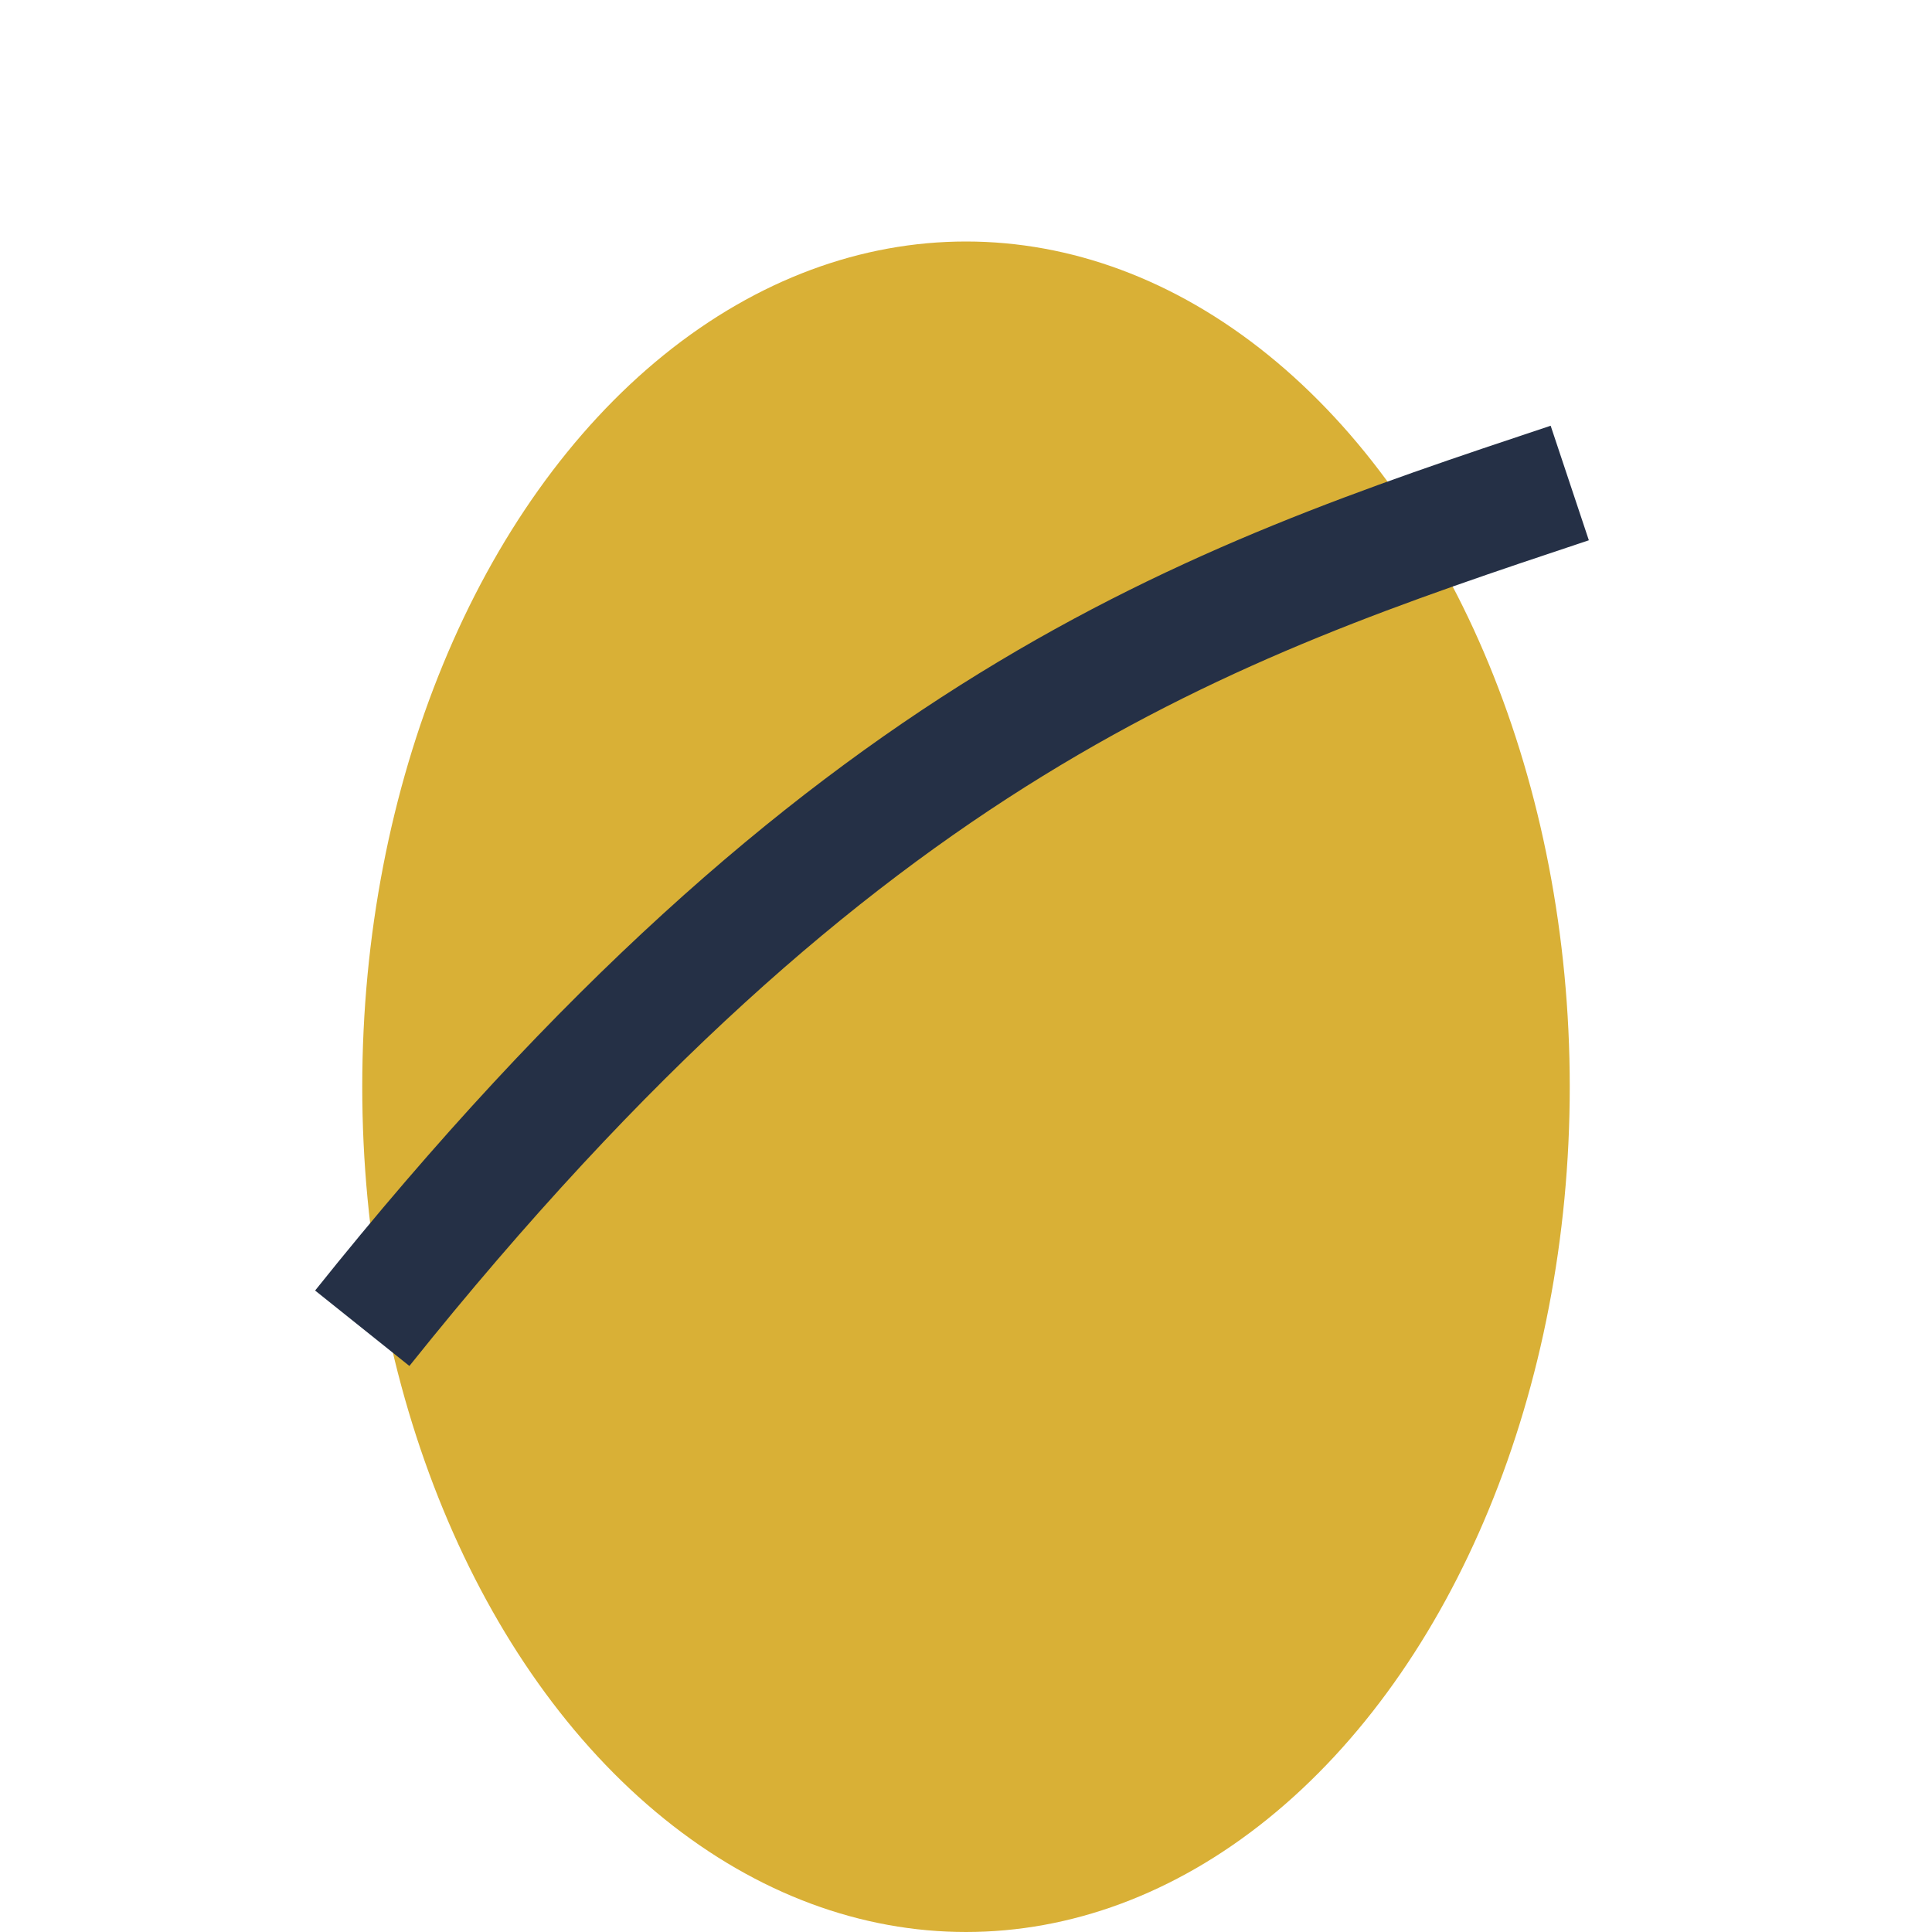
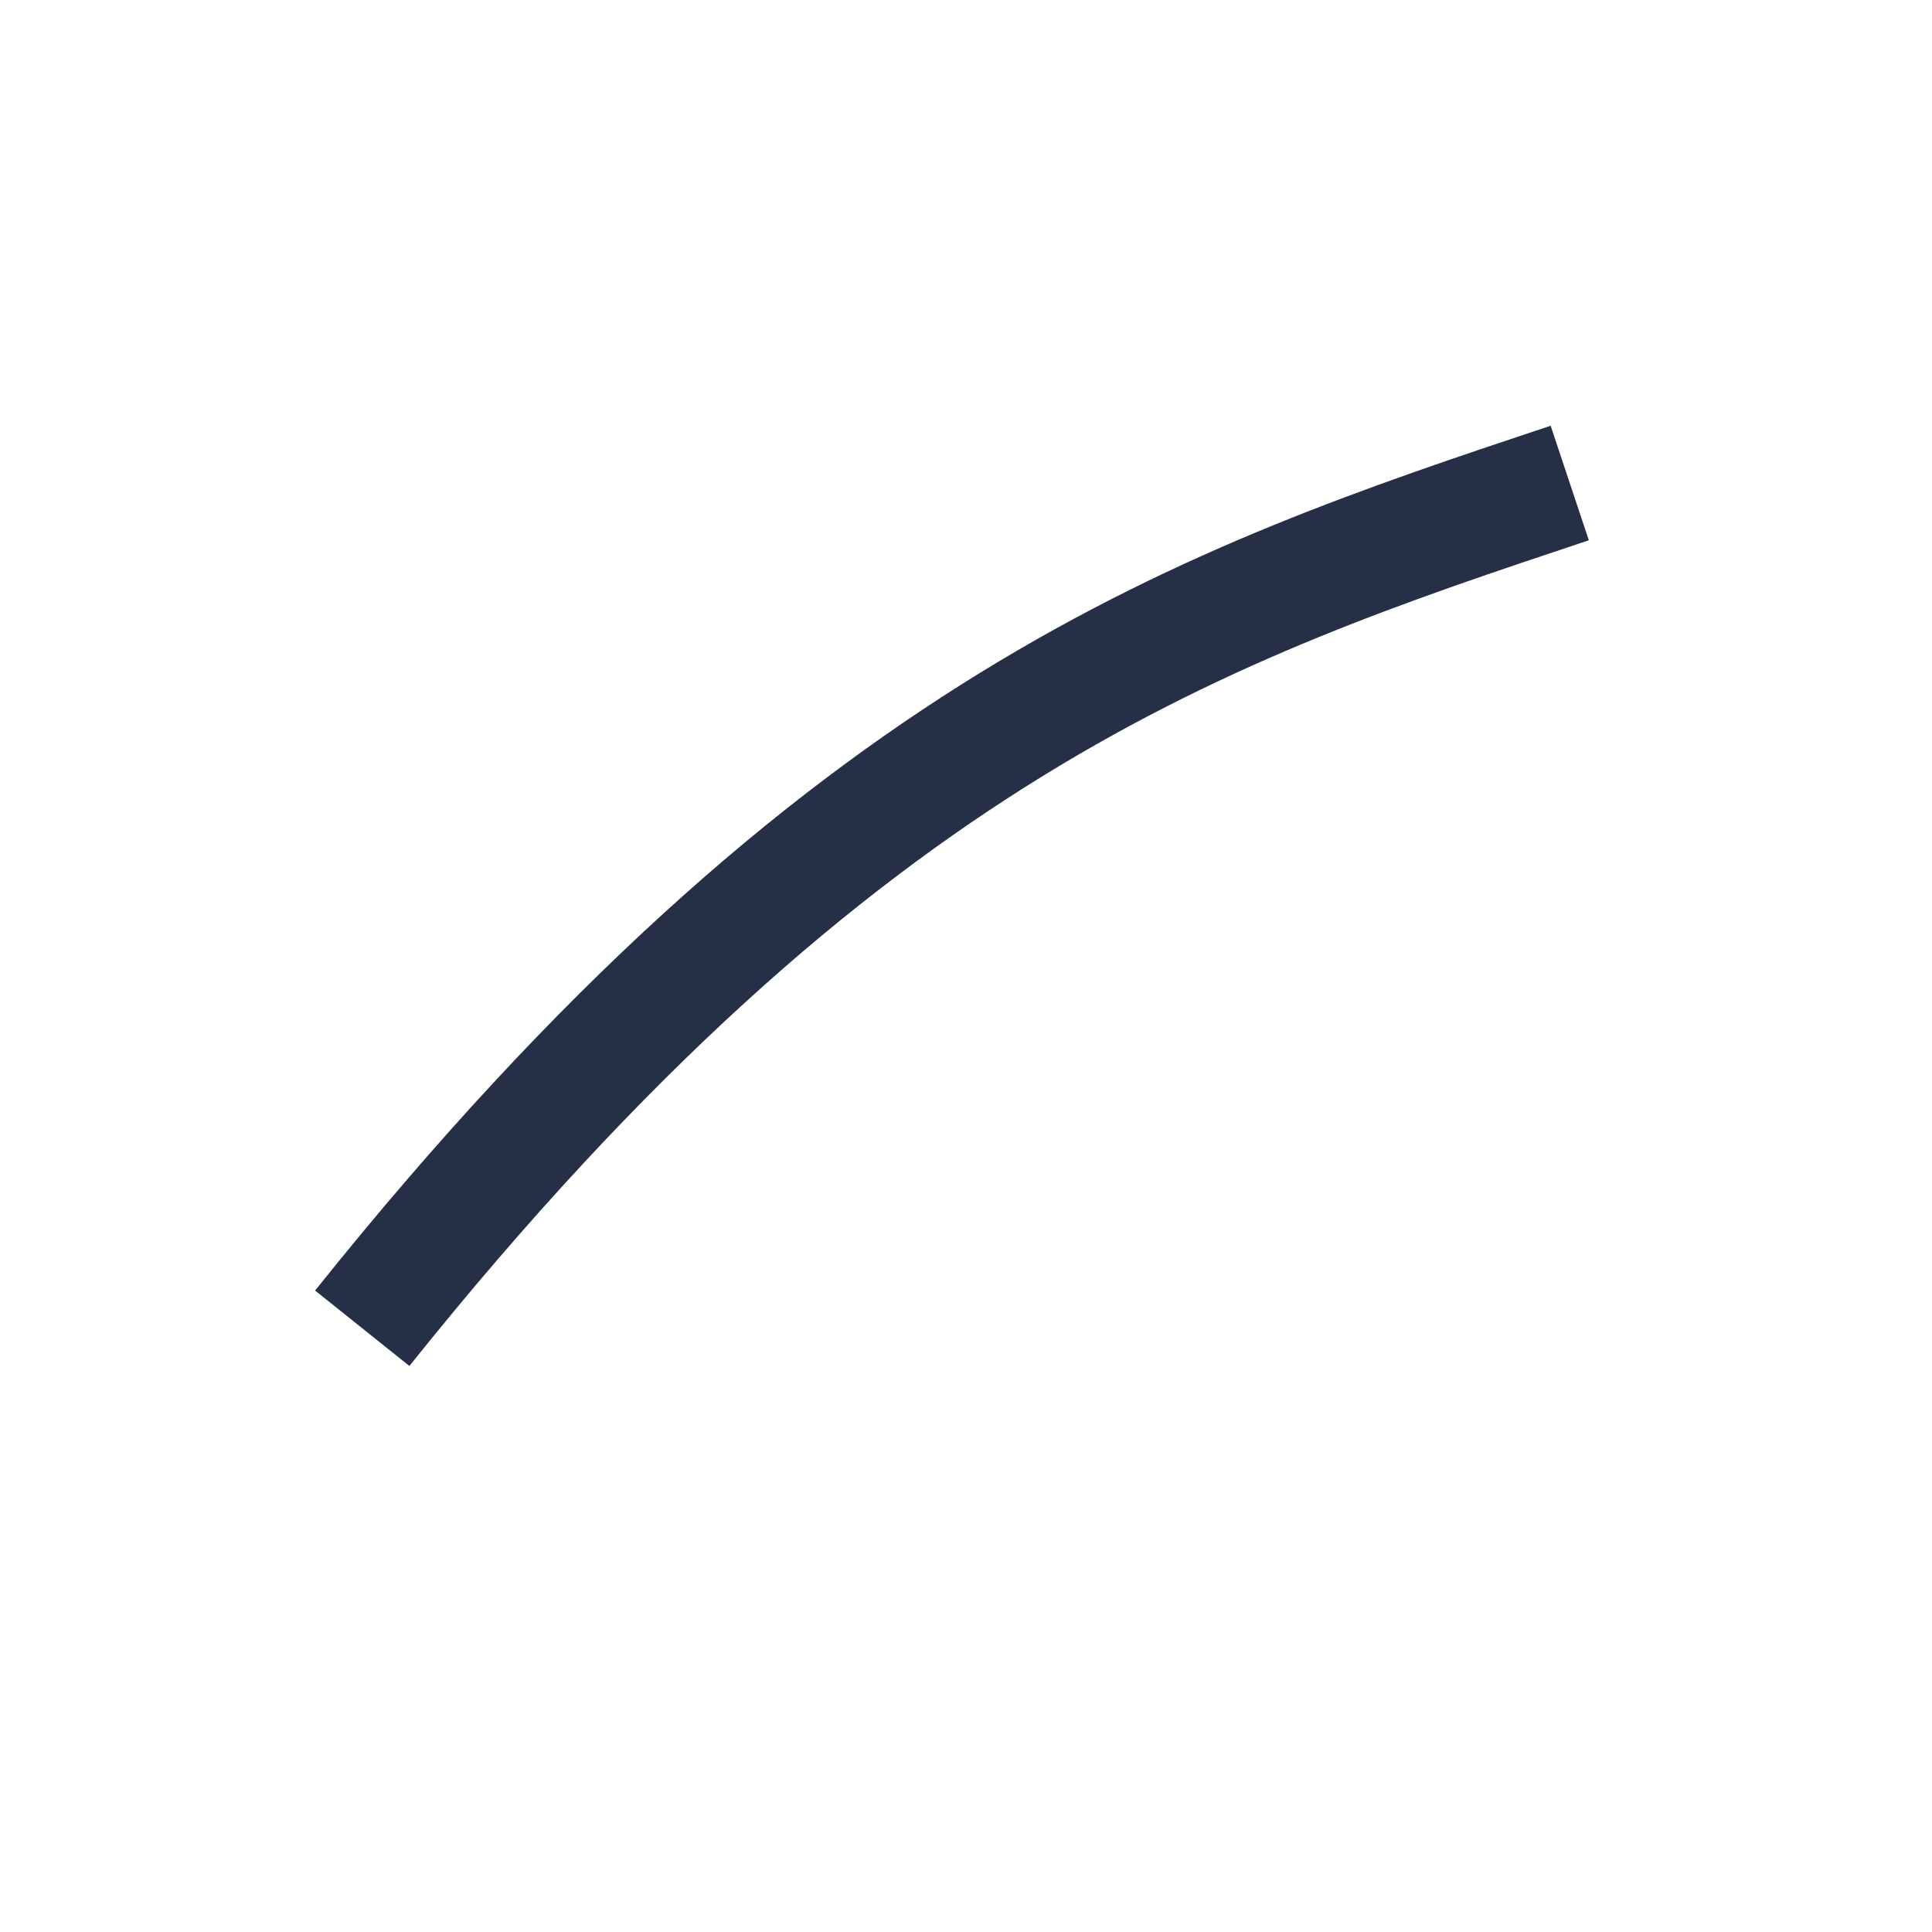
<svg xmlns="http://www.w3.org/2000/svg" width="32" height="32" viewBox="0 0 32 32">
-   <ellipse cx="16" cy="18" rx="10" ry="14" fill="#D9B036" />
  <path d="M6 22c8-10 14-12 20-14" stroke="#253046" stroke-width="2" fill="none" />
</svg>